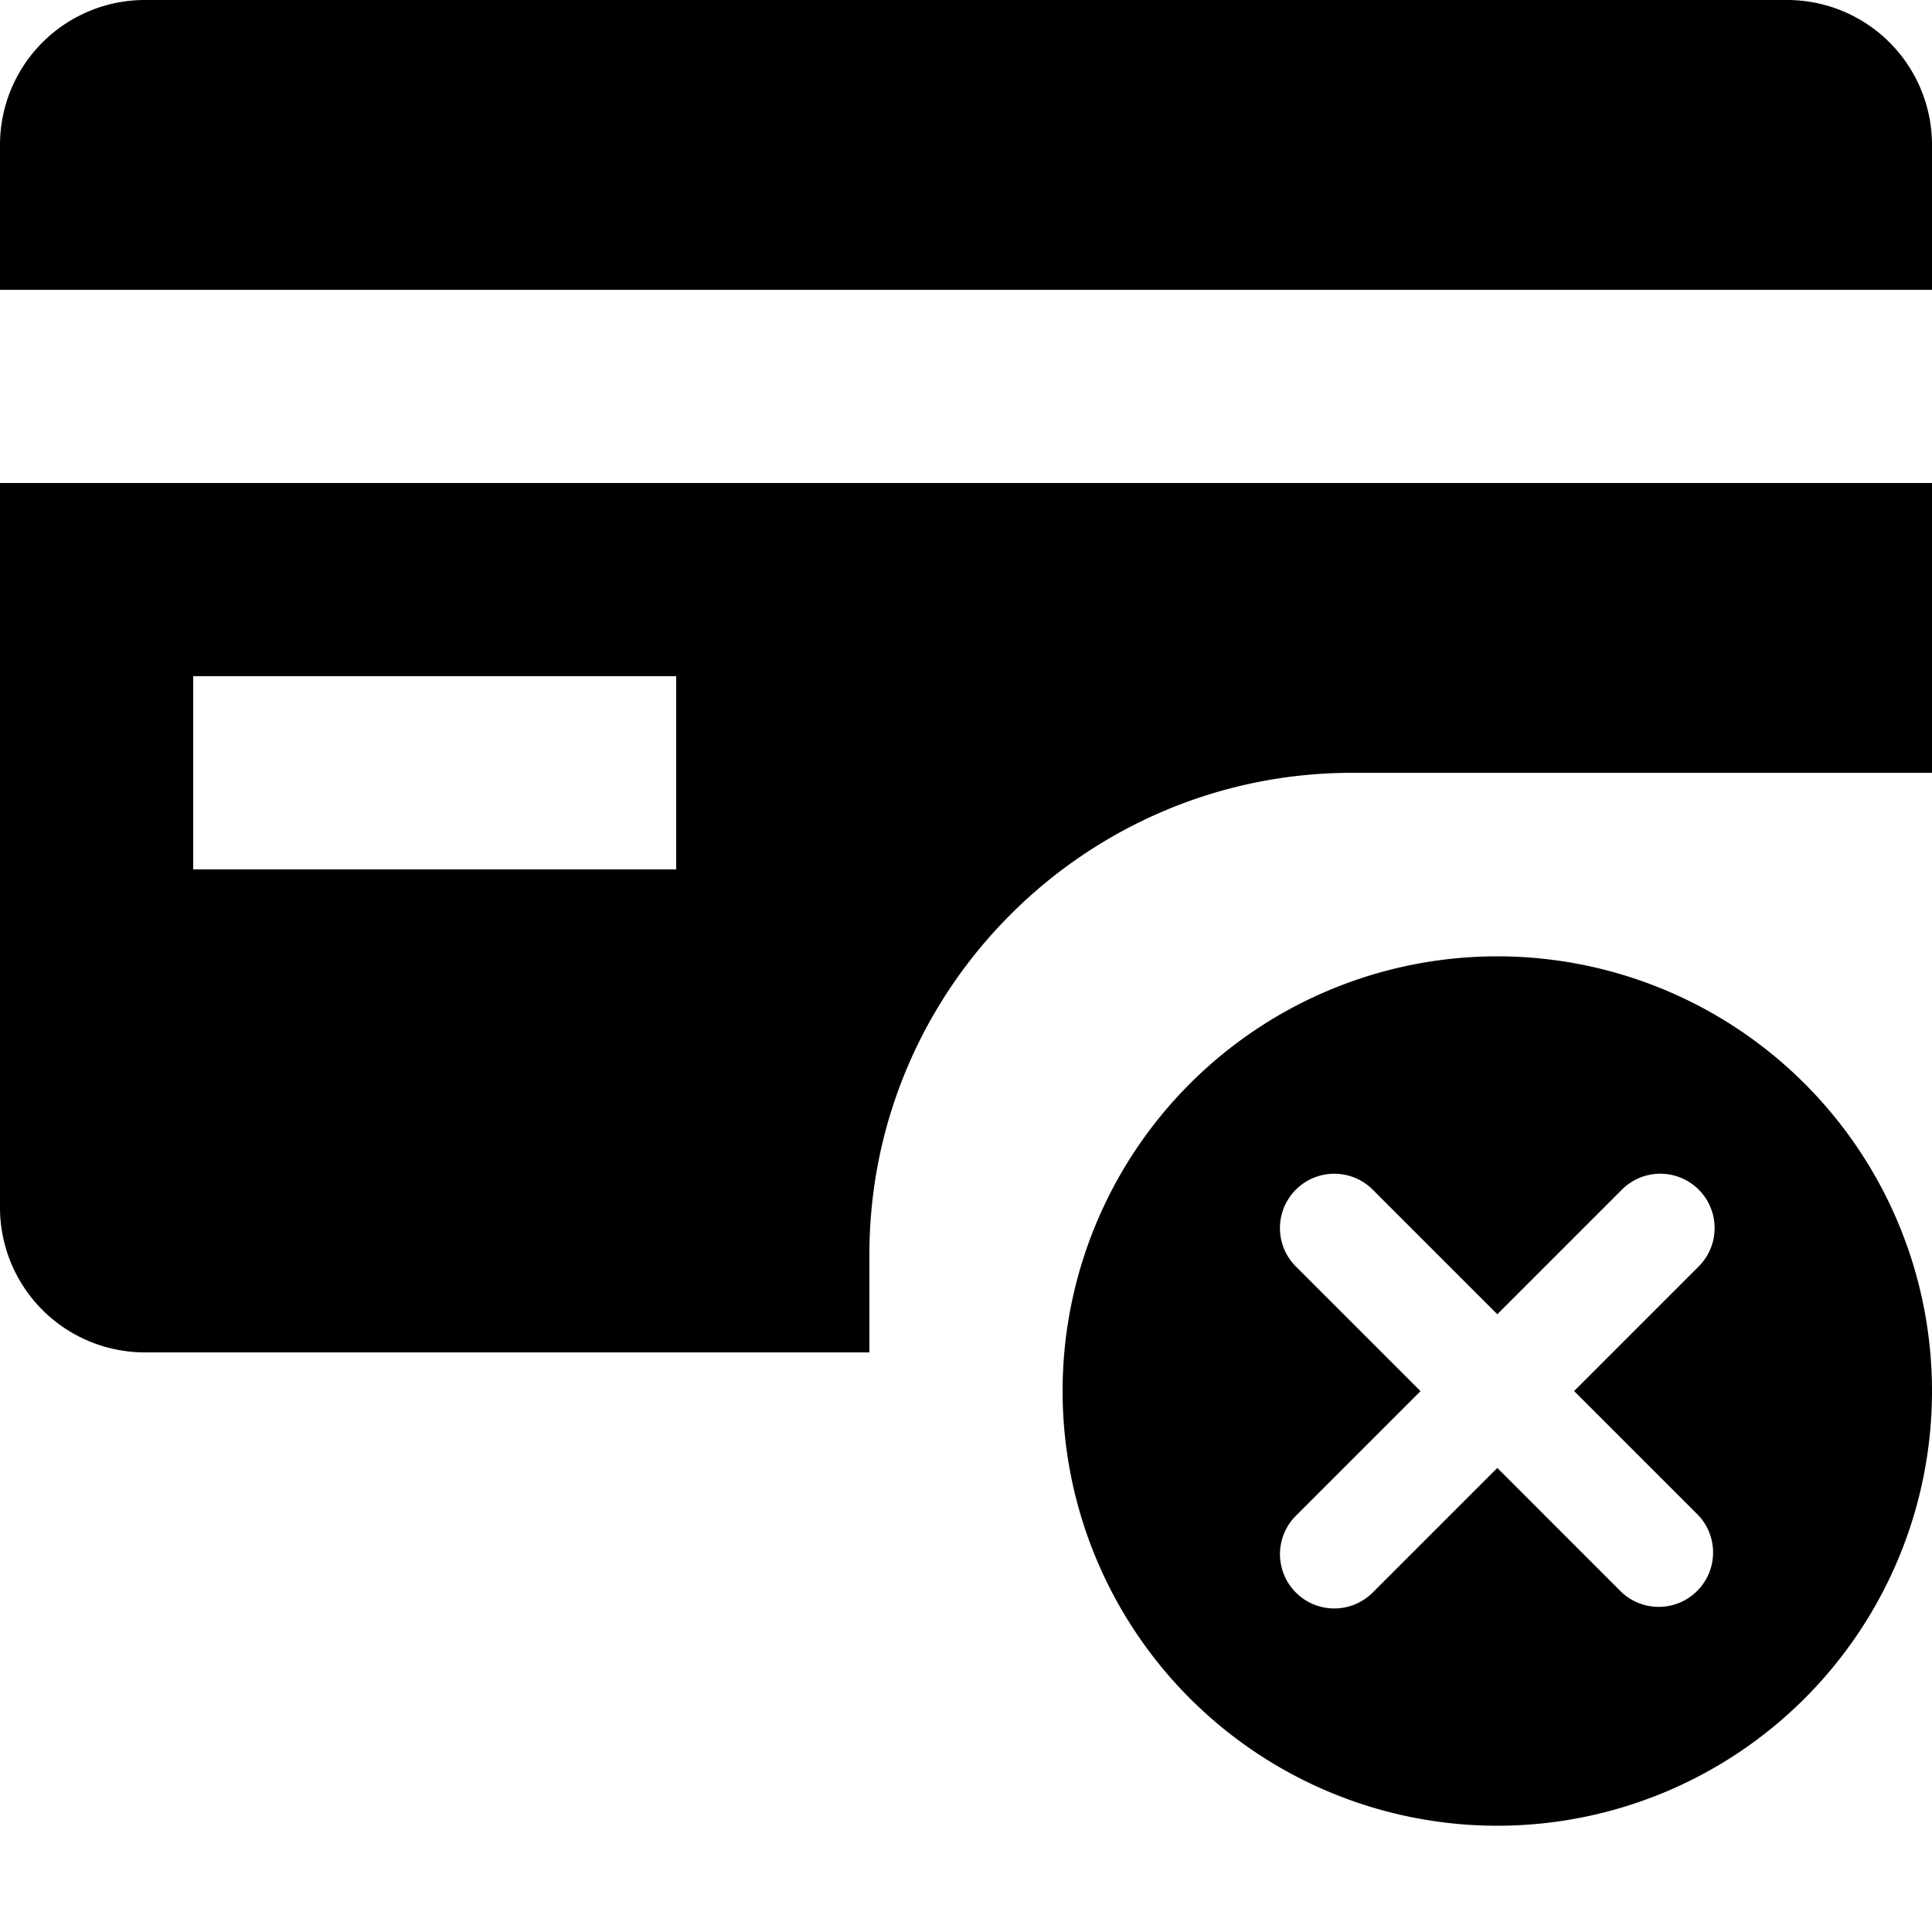
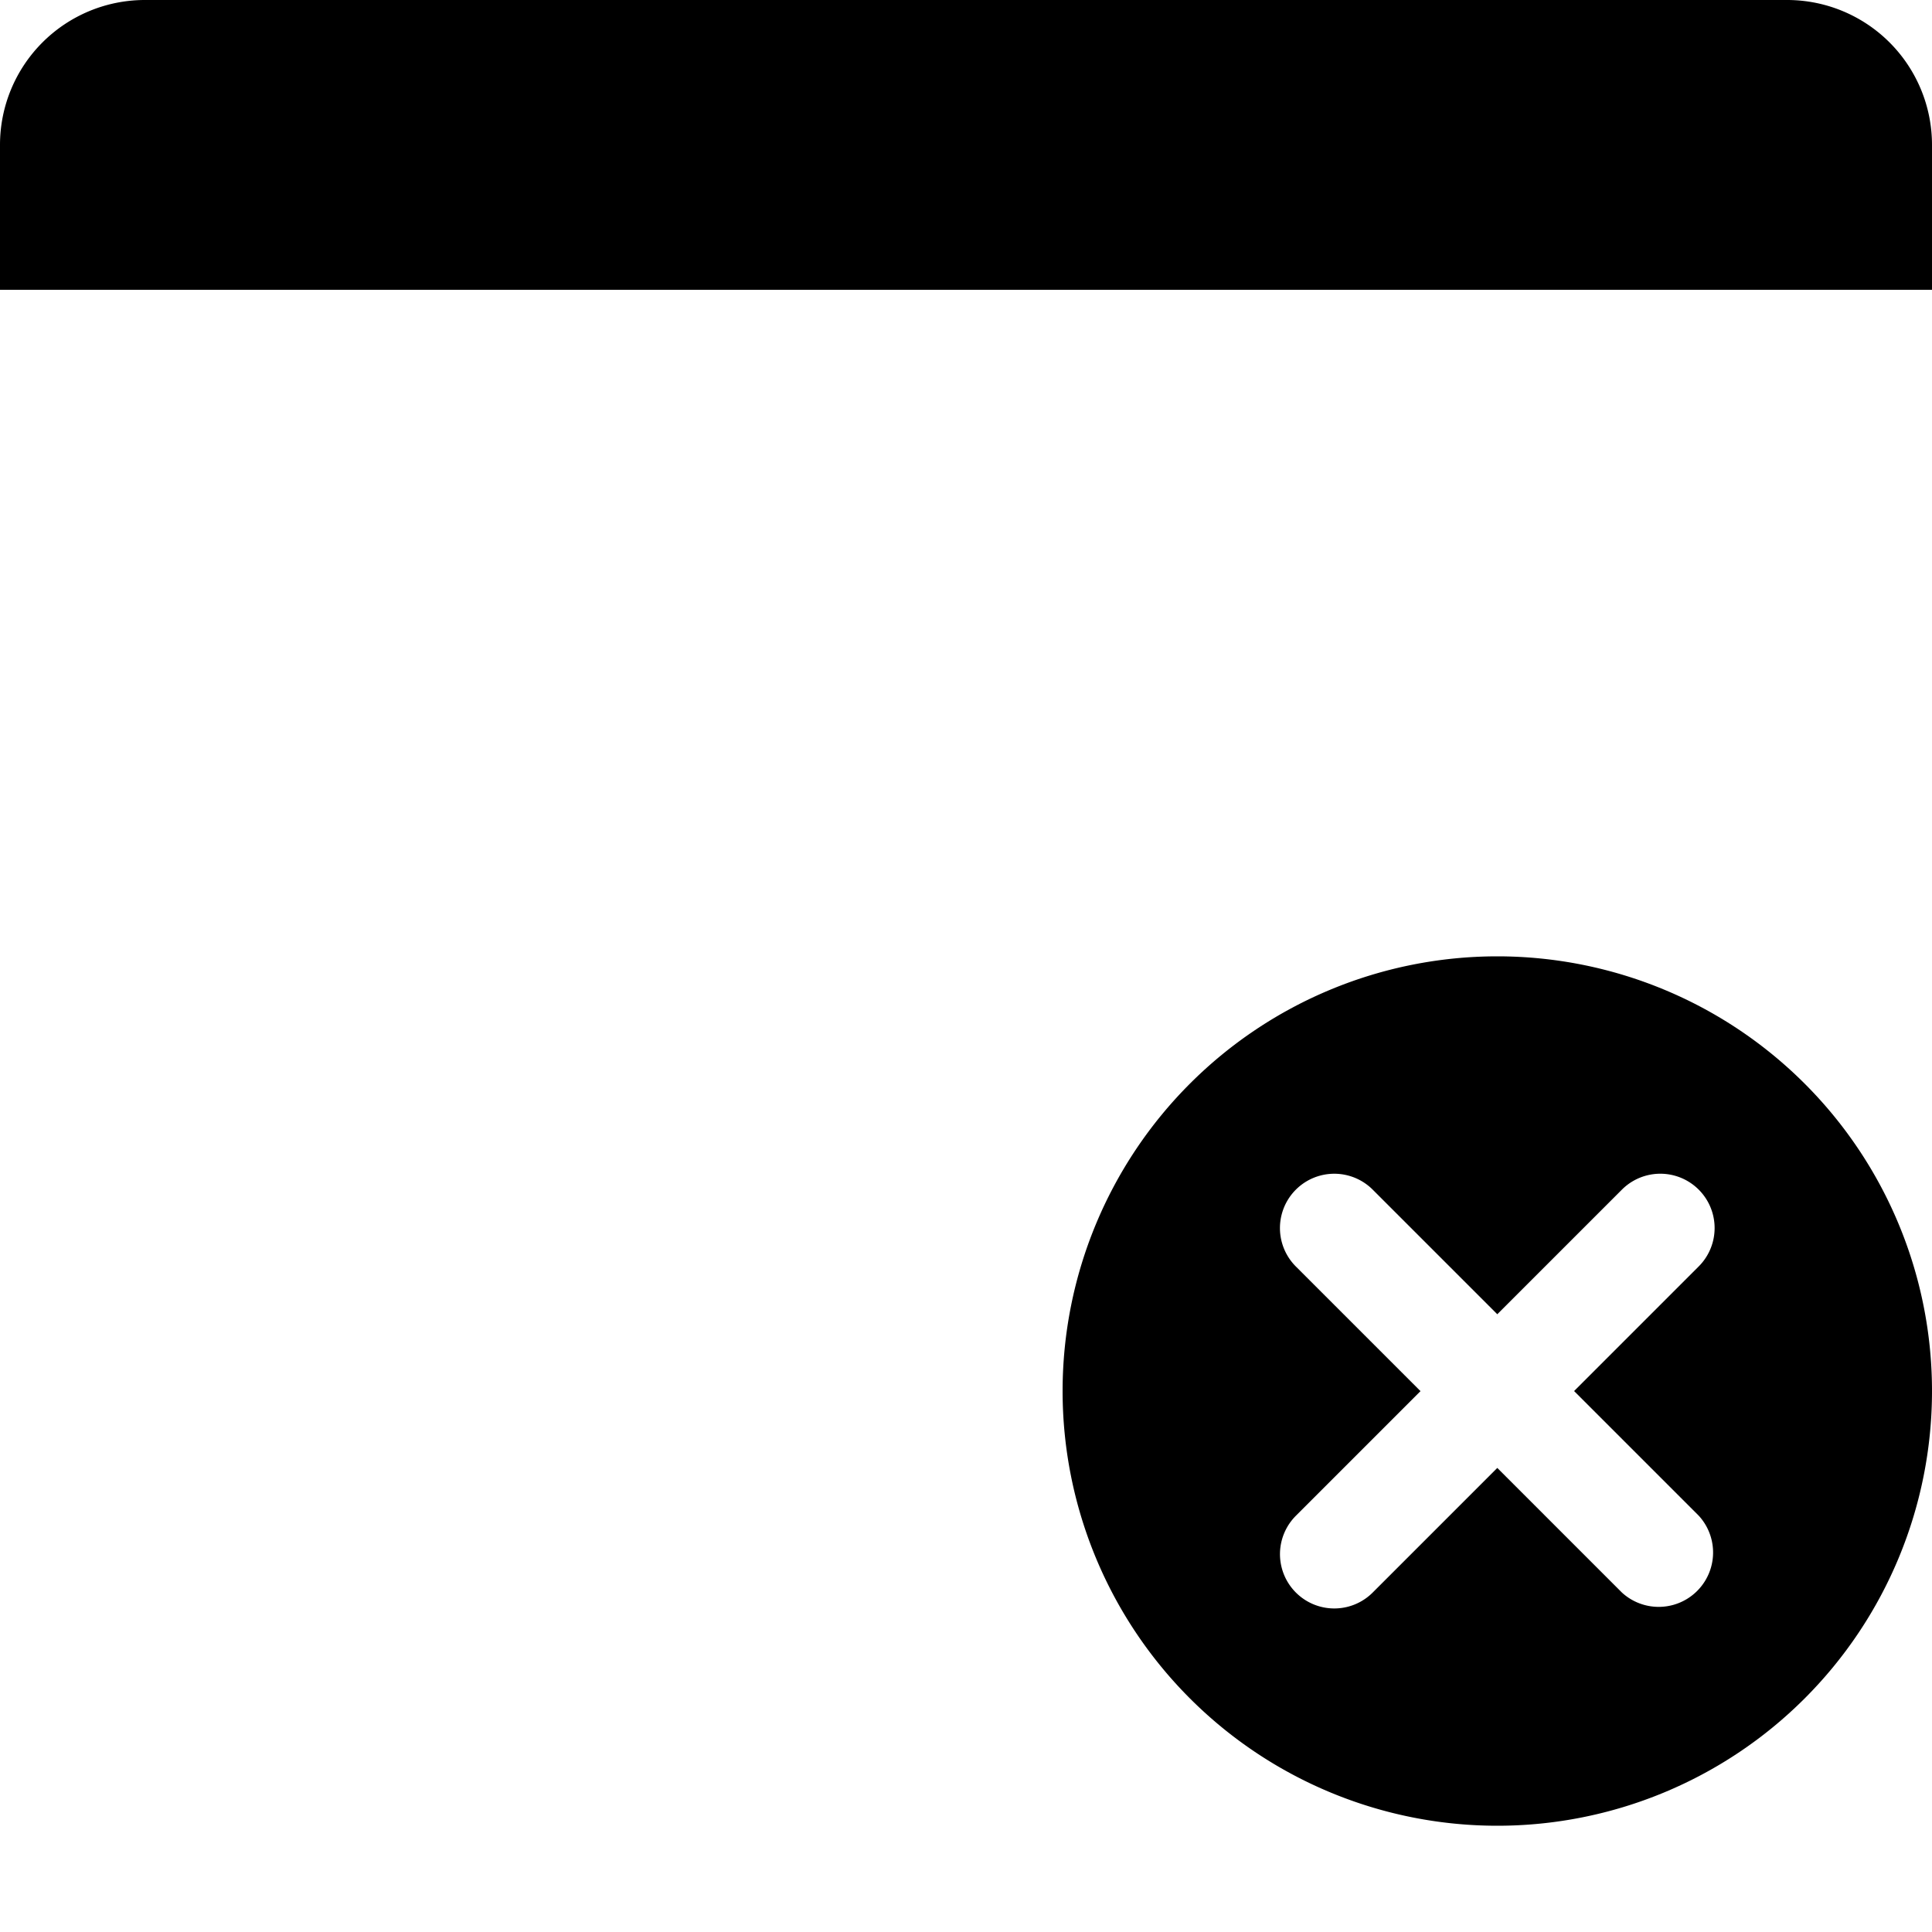
<svg xmlns="http://www.w3.org/2000/svg" viewBox="0 0 20 20">
  <path d="M15.5 9.9a4.5 4.5 0 1 0 0 9 4.5 4.5 0 0 0 0-9Zm-1.29 2.415a.562.562 0 1 0-.795.796l1.29 1.29-1.29 1.29a.562.562 0 1 0 .795.795l1.29-1.29 1.29 1.29a.563.563 0 0 0 .795-.796l-1.29-1.29 1.29-1.29a.562.562 0 1 0-.795-.795l-1.29 1.29-1.29-1.29Z" fill-rule="evenodd" />
  <path d="M1.5 0a1.5 1.5 0 0 0-1.5 1.5v1.5h20v-1.5a1.5 1.5 0 0 0-1.5-1.5h-17Z" />
-   <path d="M0 12.5v-7.5h20v3h-6c-2.757 0-5 2.236-5 4.987v1.013h-7.5a1.5 1.5 0 0 1-1.5-1.5Zm2-3.5h5v-2h-5v2Z" fill-rule="evenodd" />
</svg>